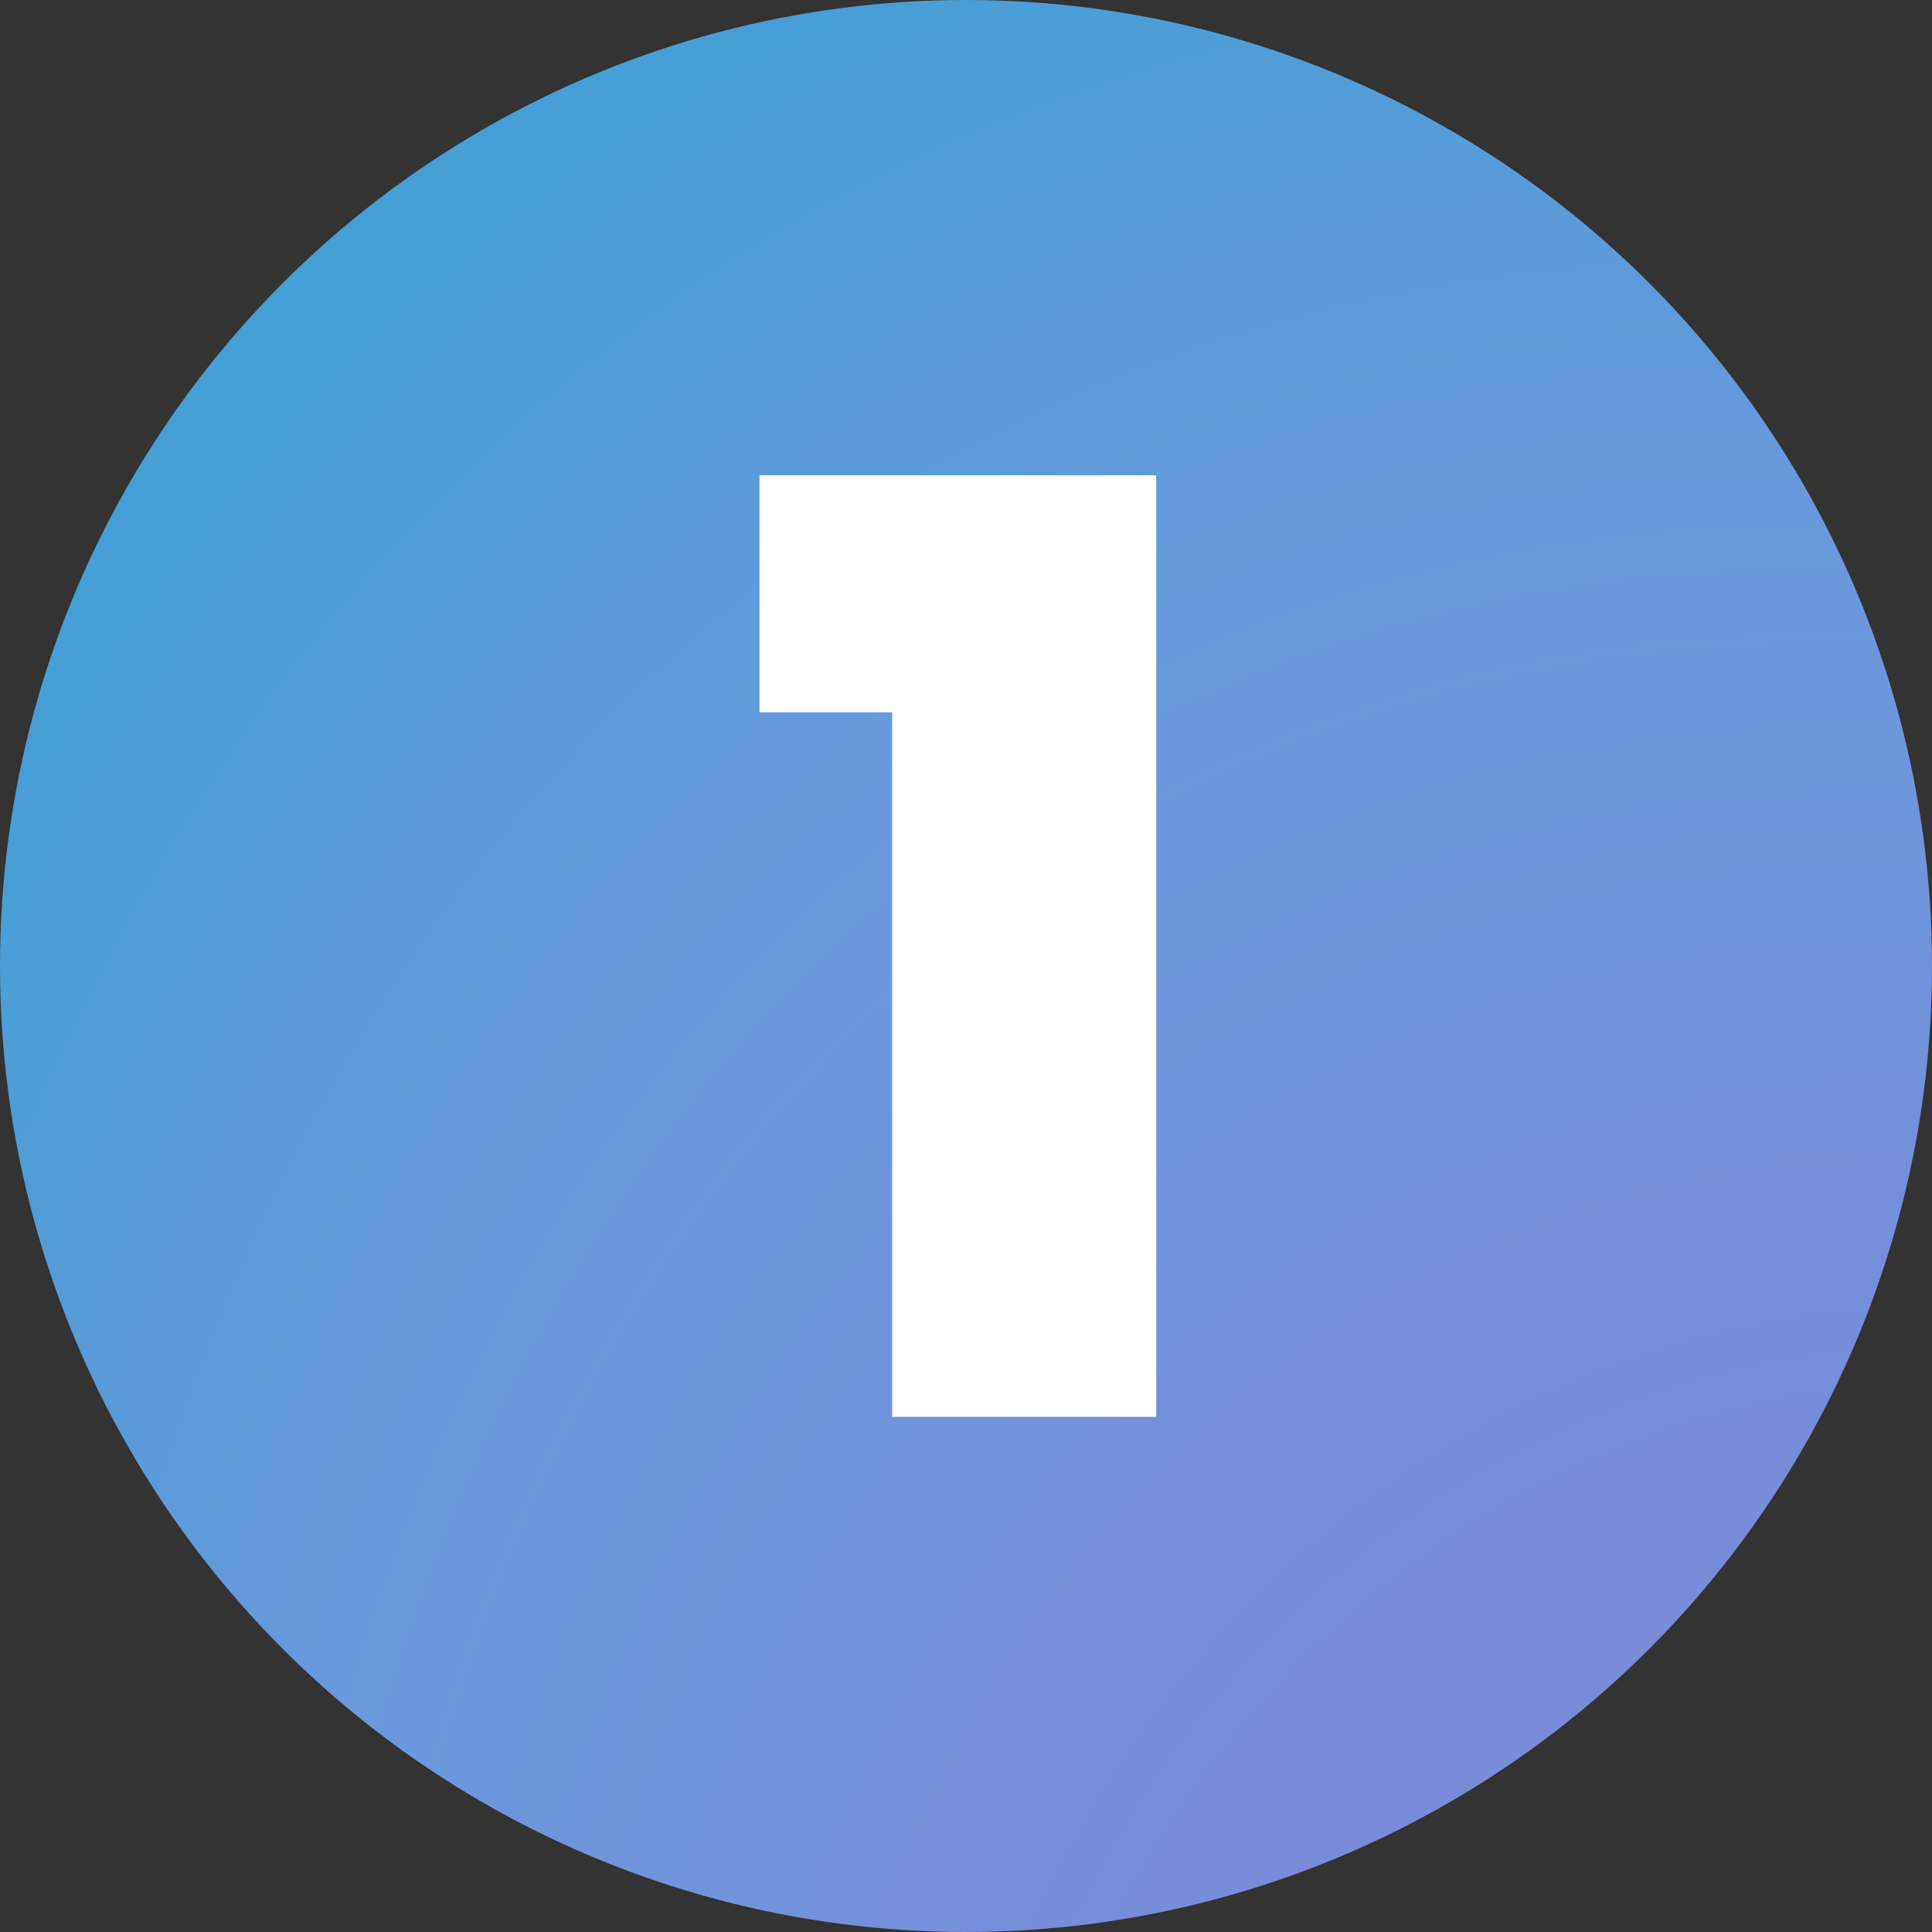
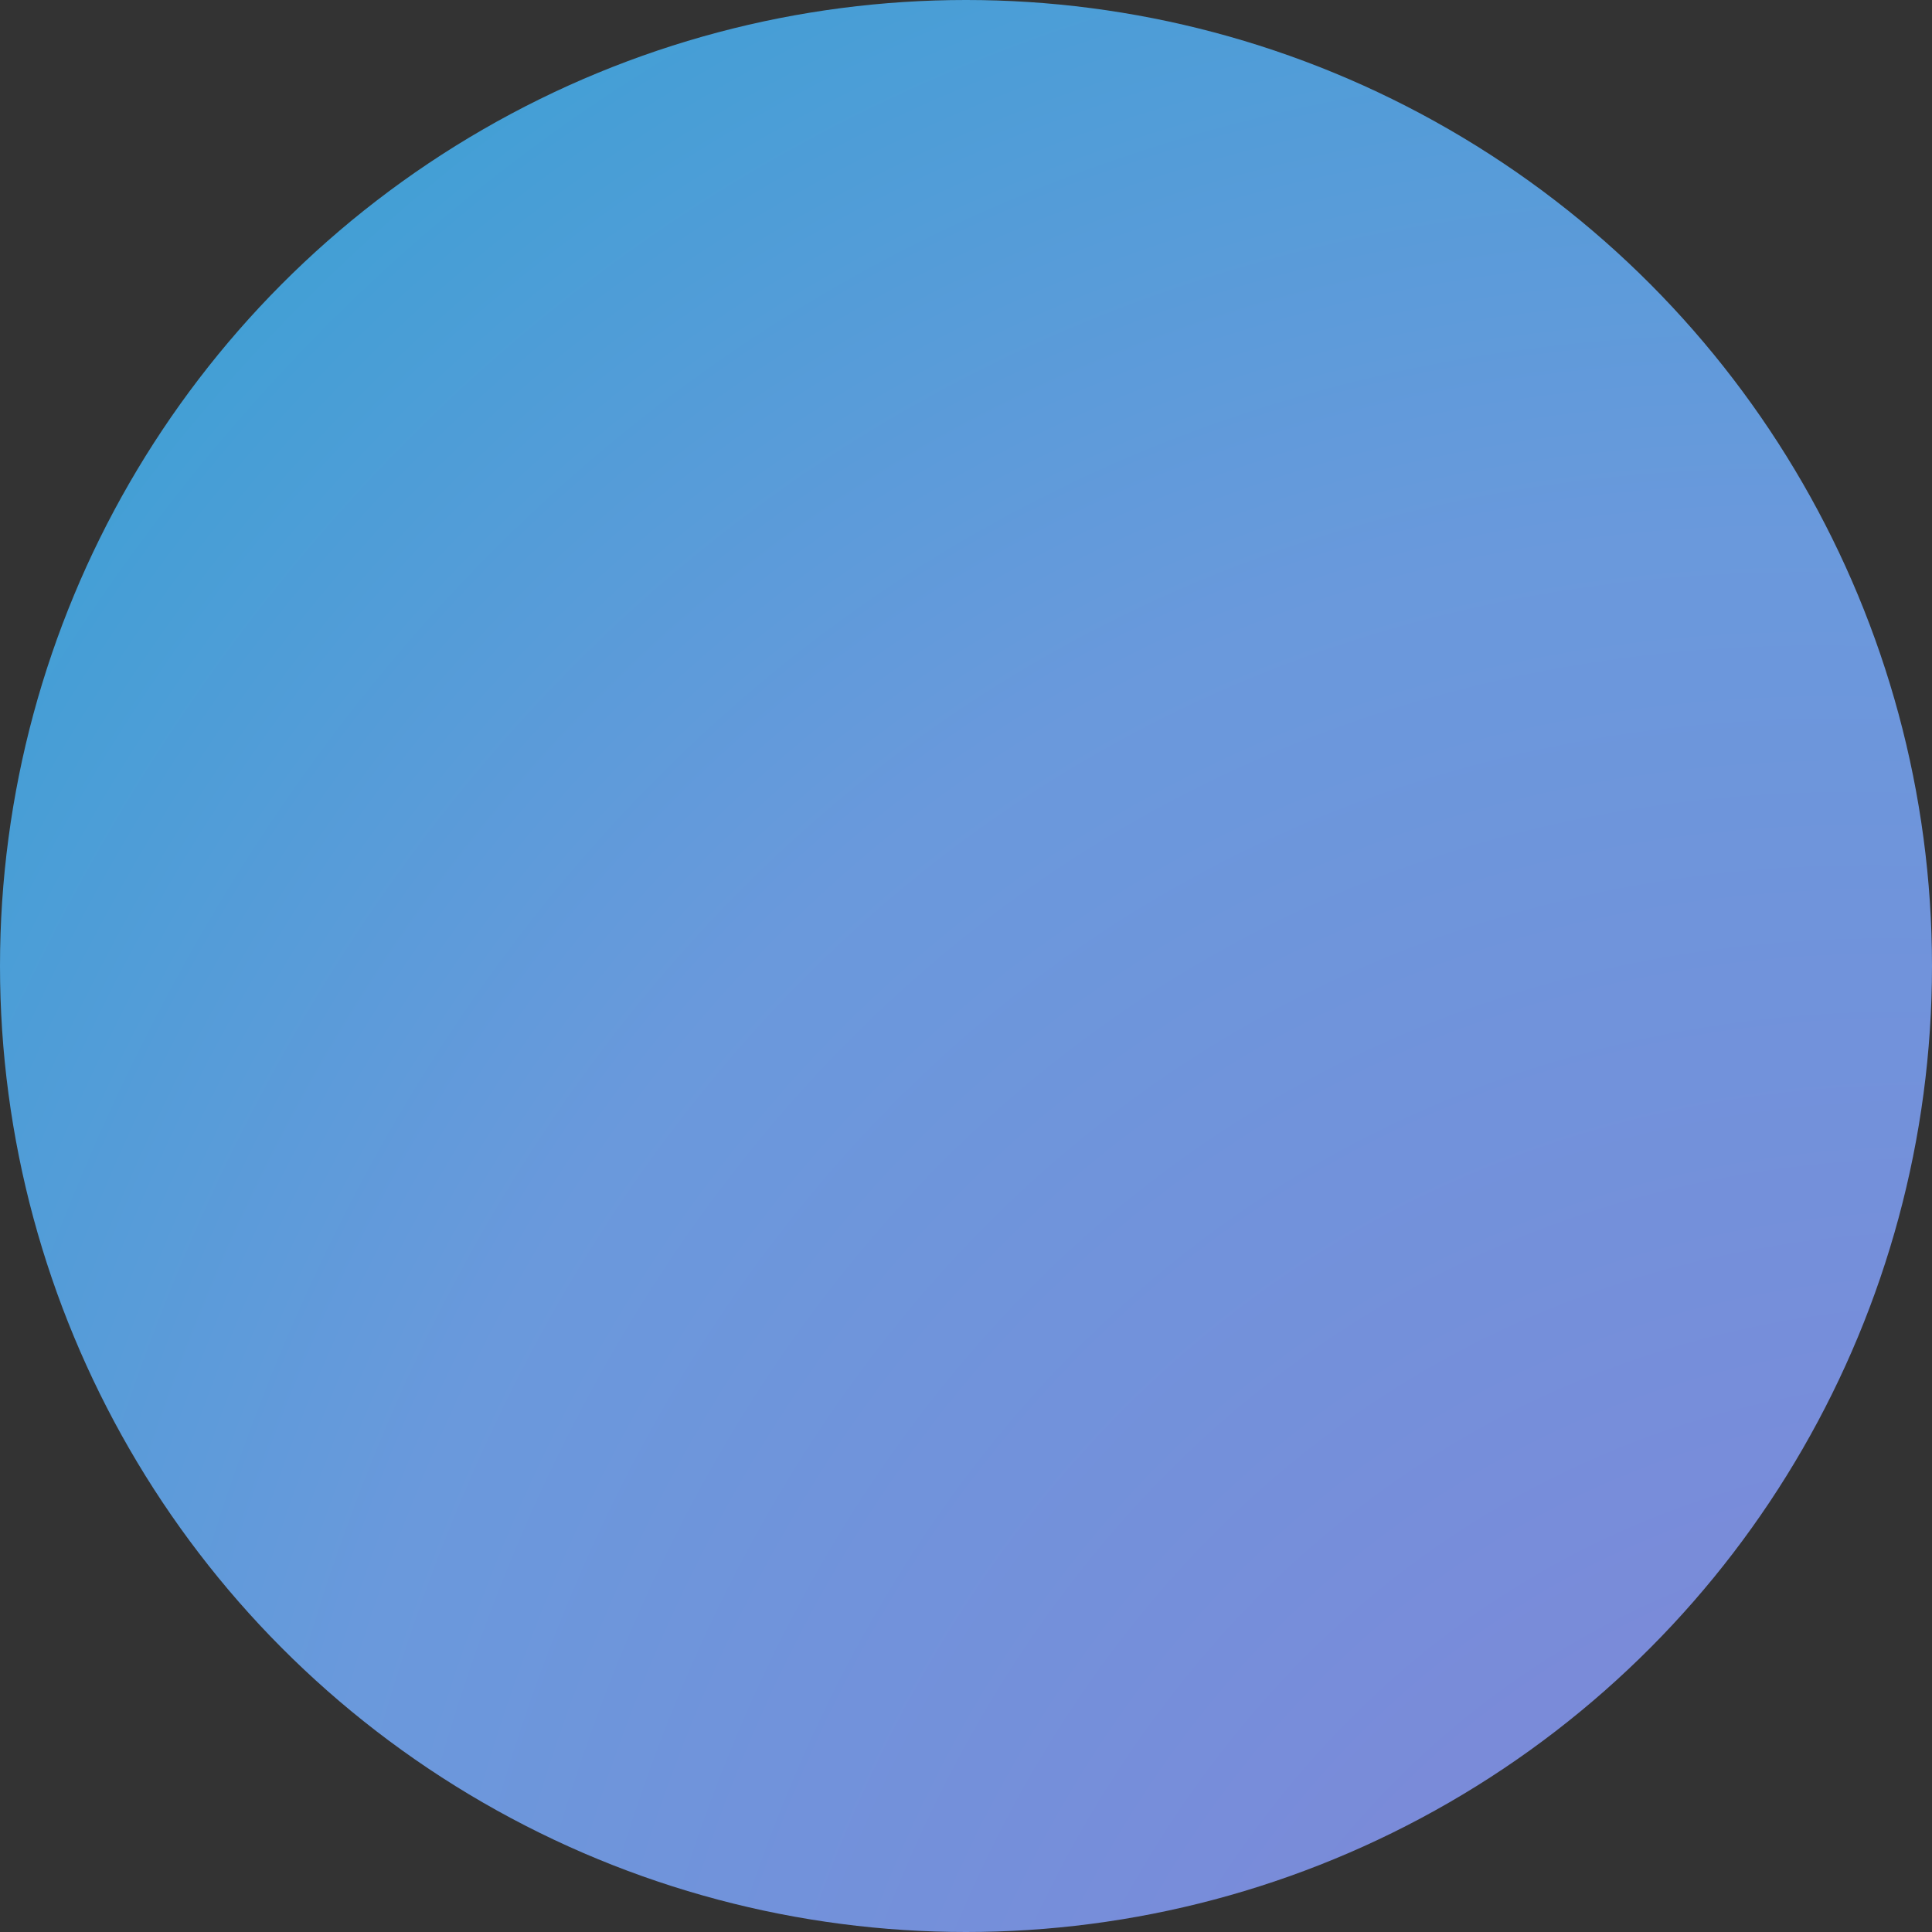
<svg xmlns="http://www.w3.org/2000/svg" width="60" height="60" viewBox="0 0 60 60" fill="none">
  <rect x="0" y="0" width="60" height="60" fill="#333333" stroke="none" />
  <circle cx="30" cy="30" r="30" fill="url(#paint0_radial_4789_38364)" />
-   <path d="M23.587 22.12V14.76H35.907V44H27.707V22.12H23.587Z" fill="white" />
  <defs>
    <radialGradient id="paint0_radial_4789_38364" cx="0" cy="0" r="1" gradientUnits="userSpaceOnUse" gradientTransform="translate(74.341 101.403) rotate(-116.914) scale(156.462 106.681)">
      <stop stop-color="#9375D5" />
      <stop offset="0.568" stop-color="#6A99DC" />
      <stop offset="1" stop-color="#08A8CB" />
    </radialGradient>
  </defs>
</svg>